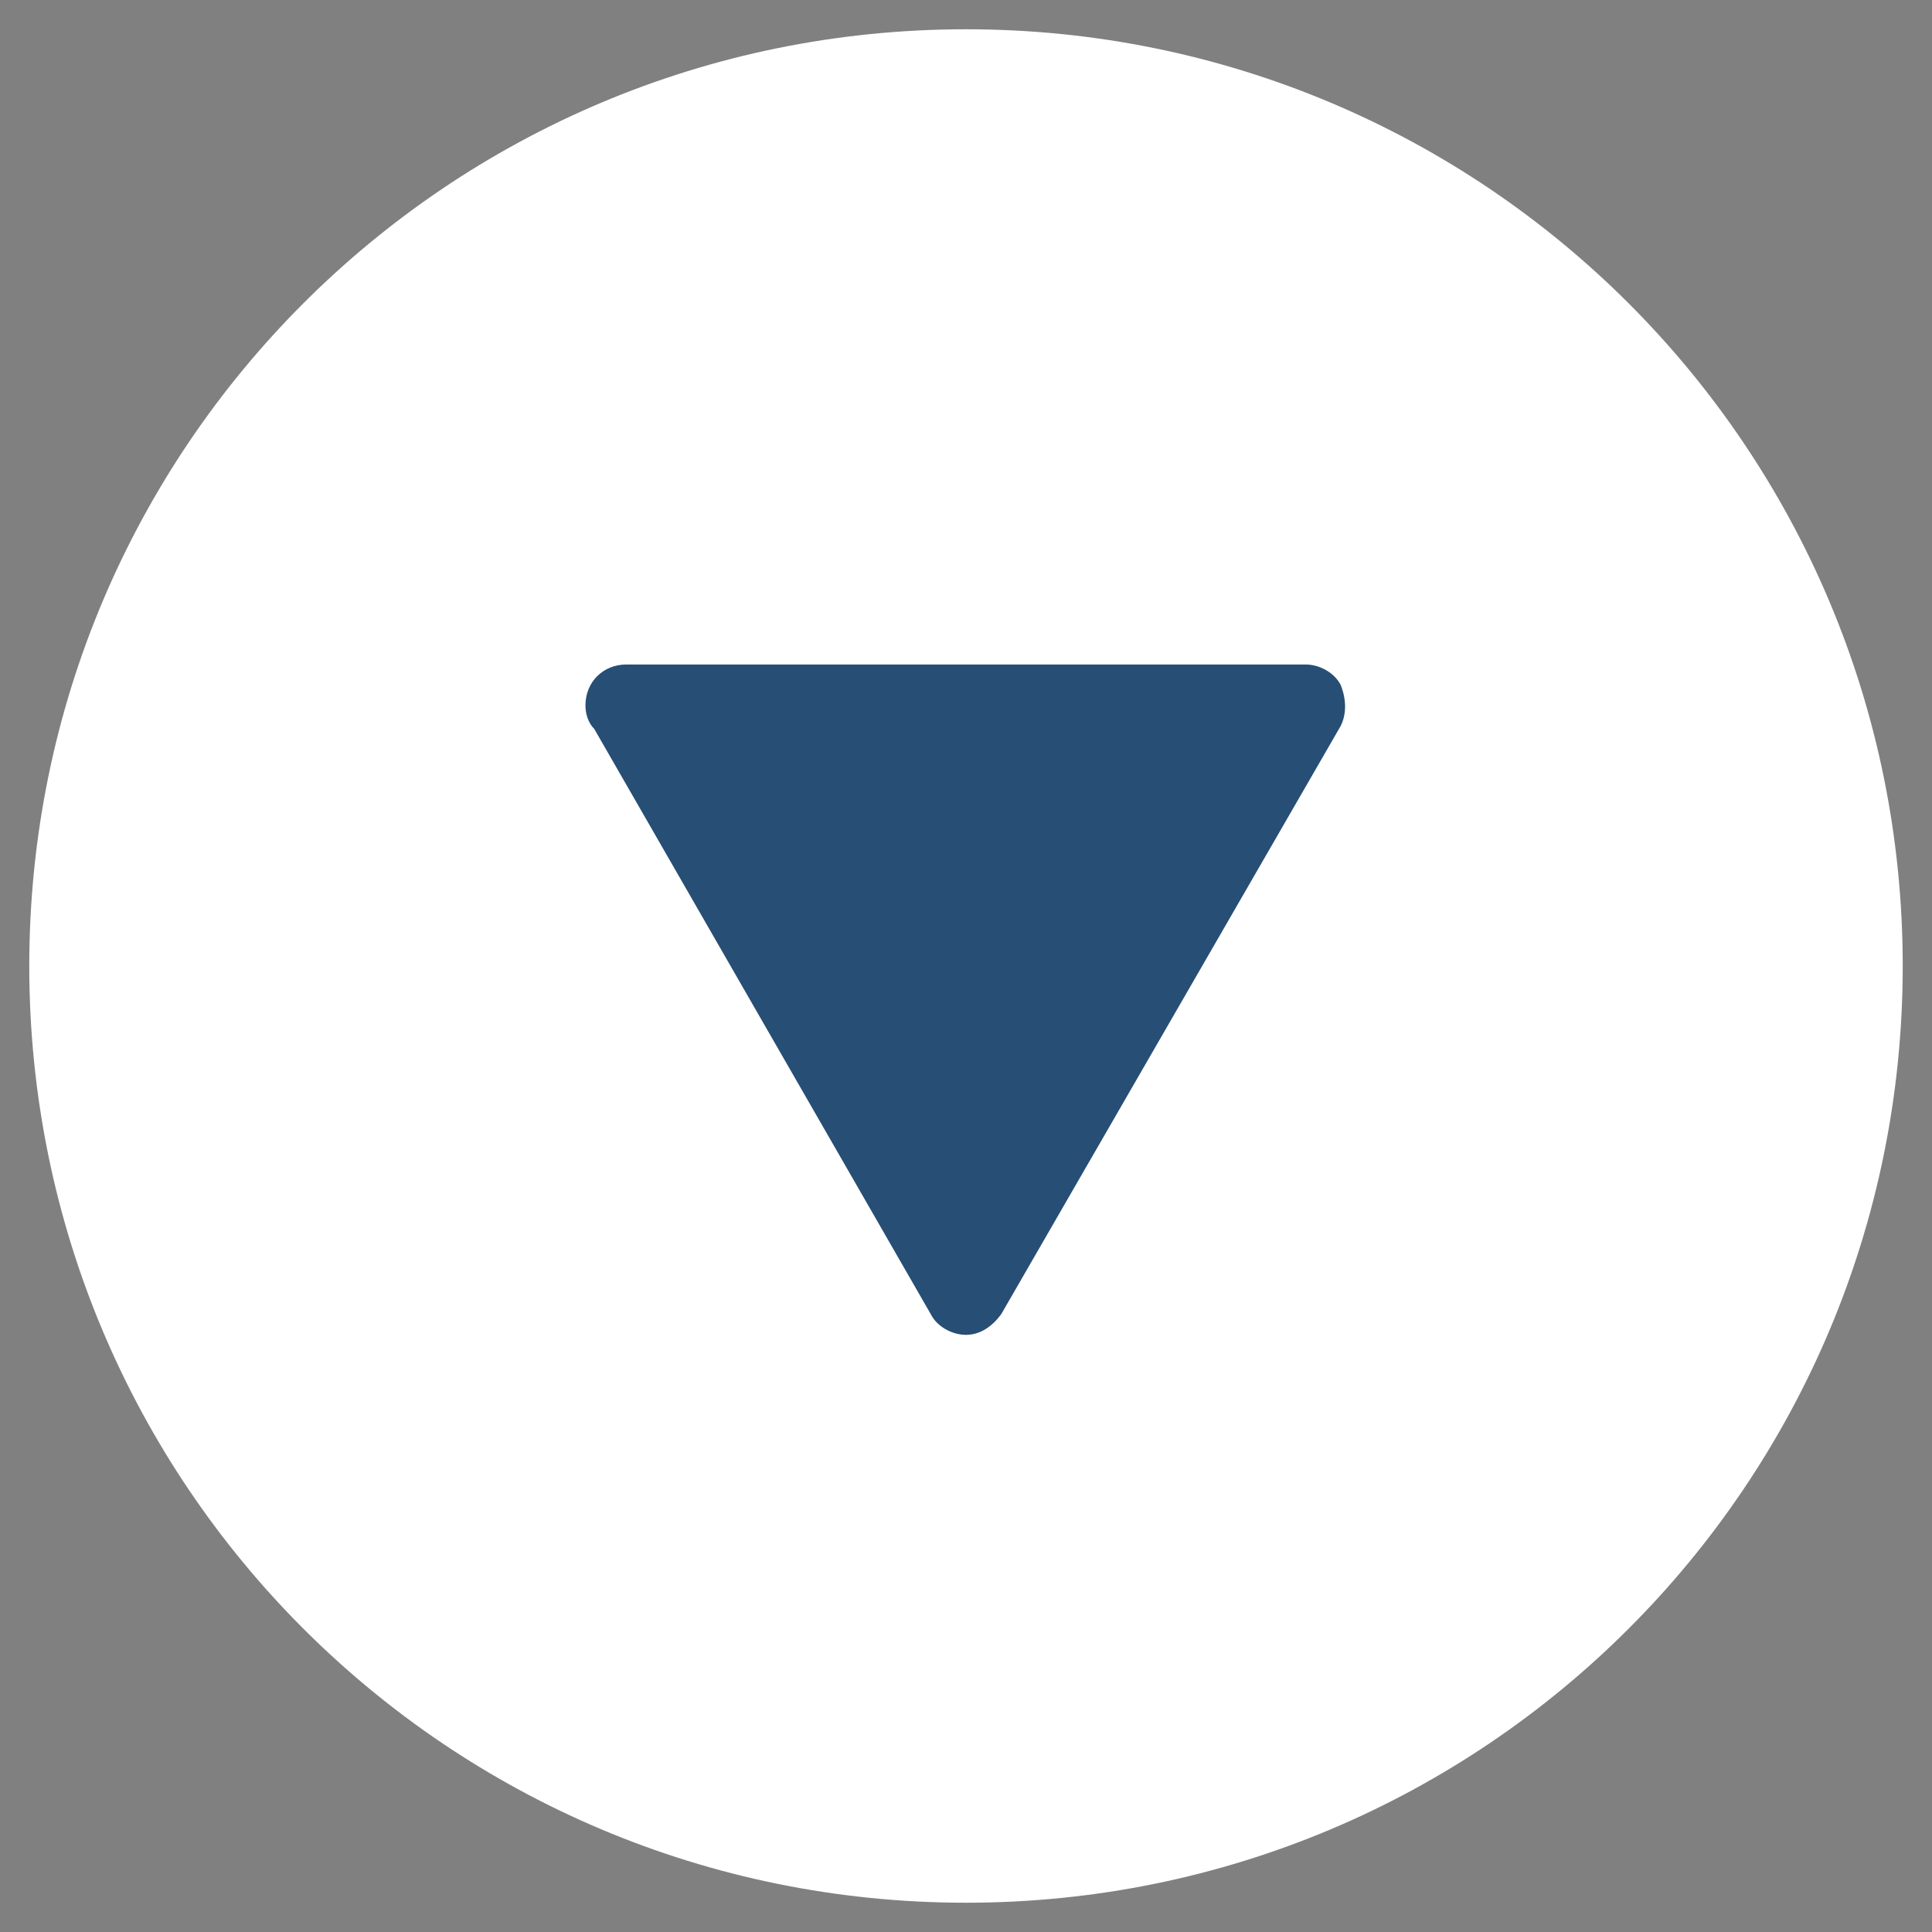
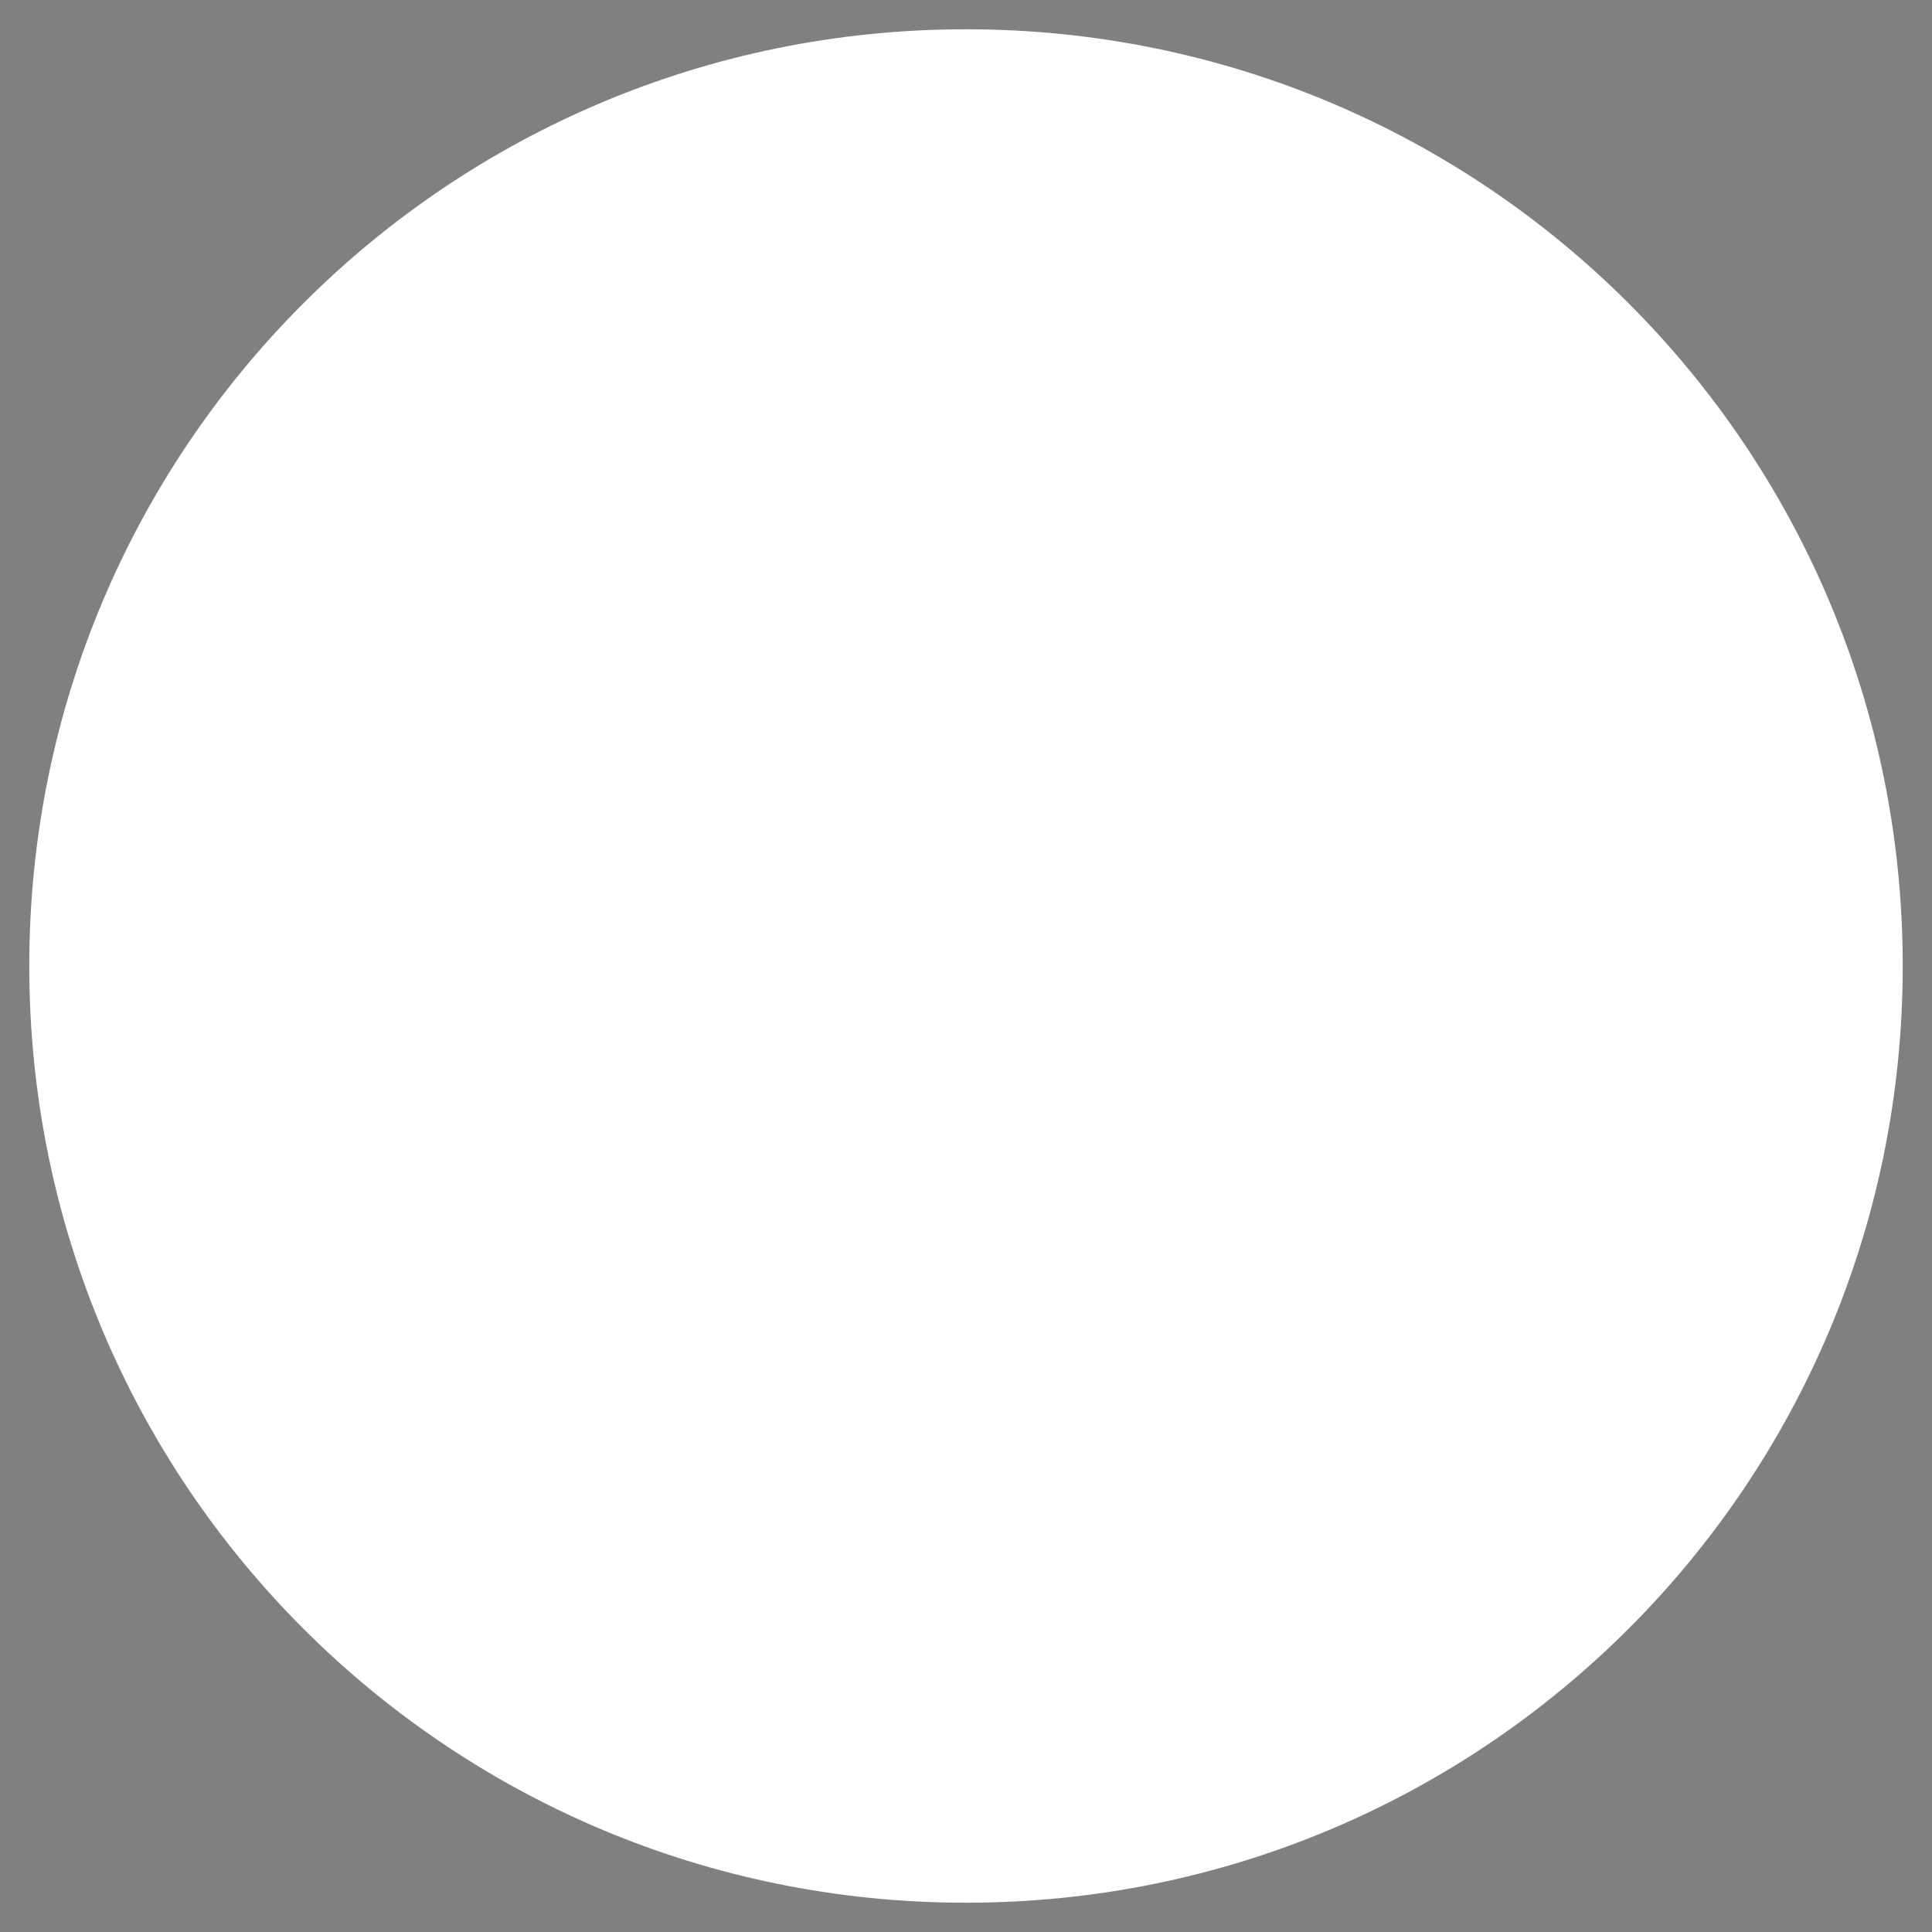
<svg xmlns="http://www.w3.org/2000/svg" version="1.1" id="Ebene_1" x="0px" y="0px" width="66px" height="66px" viewBox="0 0 66 66" enable-background="new 0 0 66 66" xml:space="preserve">
  <rect x="0" y="0" width="66" height="66" fill="#808080" stroke="none" />
  <path fill="#FFFFFF" d="M33,65c17.7,0,32-14.3,32-32C65,15.3,50.7,1,33,1S1,15.3,1,33C1,50.7,15.3,65,33,65" />
-   <path fill="#274E74" d="M20.3,24.9l11.5,20c0.2,0.4,0.7,0.7,1.2,0.7s0.9-0.3,1.2-0.7l11.6-20.1c0.2-0.4,0.2-0.9,0-1.4  c-0.2-0.4-0.7-0.7-1.2-0.7H21.4c0,0,0,0,0,0c-0.8,0-1.4,0.6-1.4,1.4C20,24.4,20.1,24.7,20.3,24.9z" />
</svg>